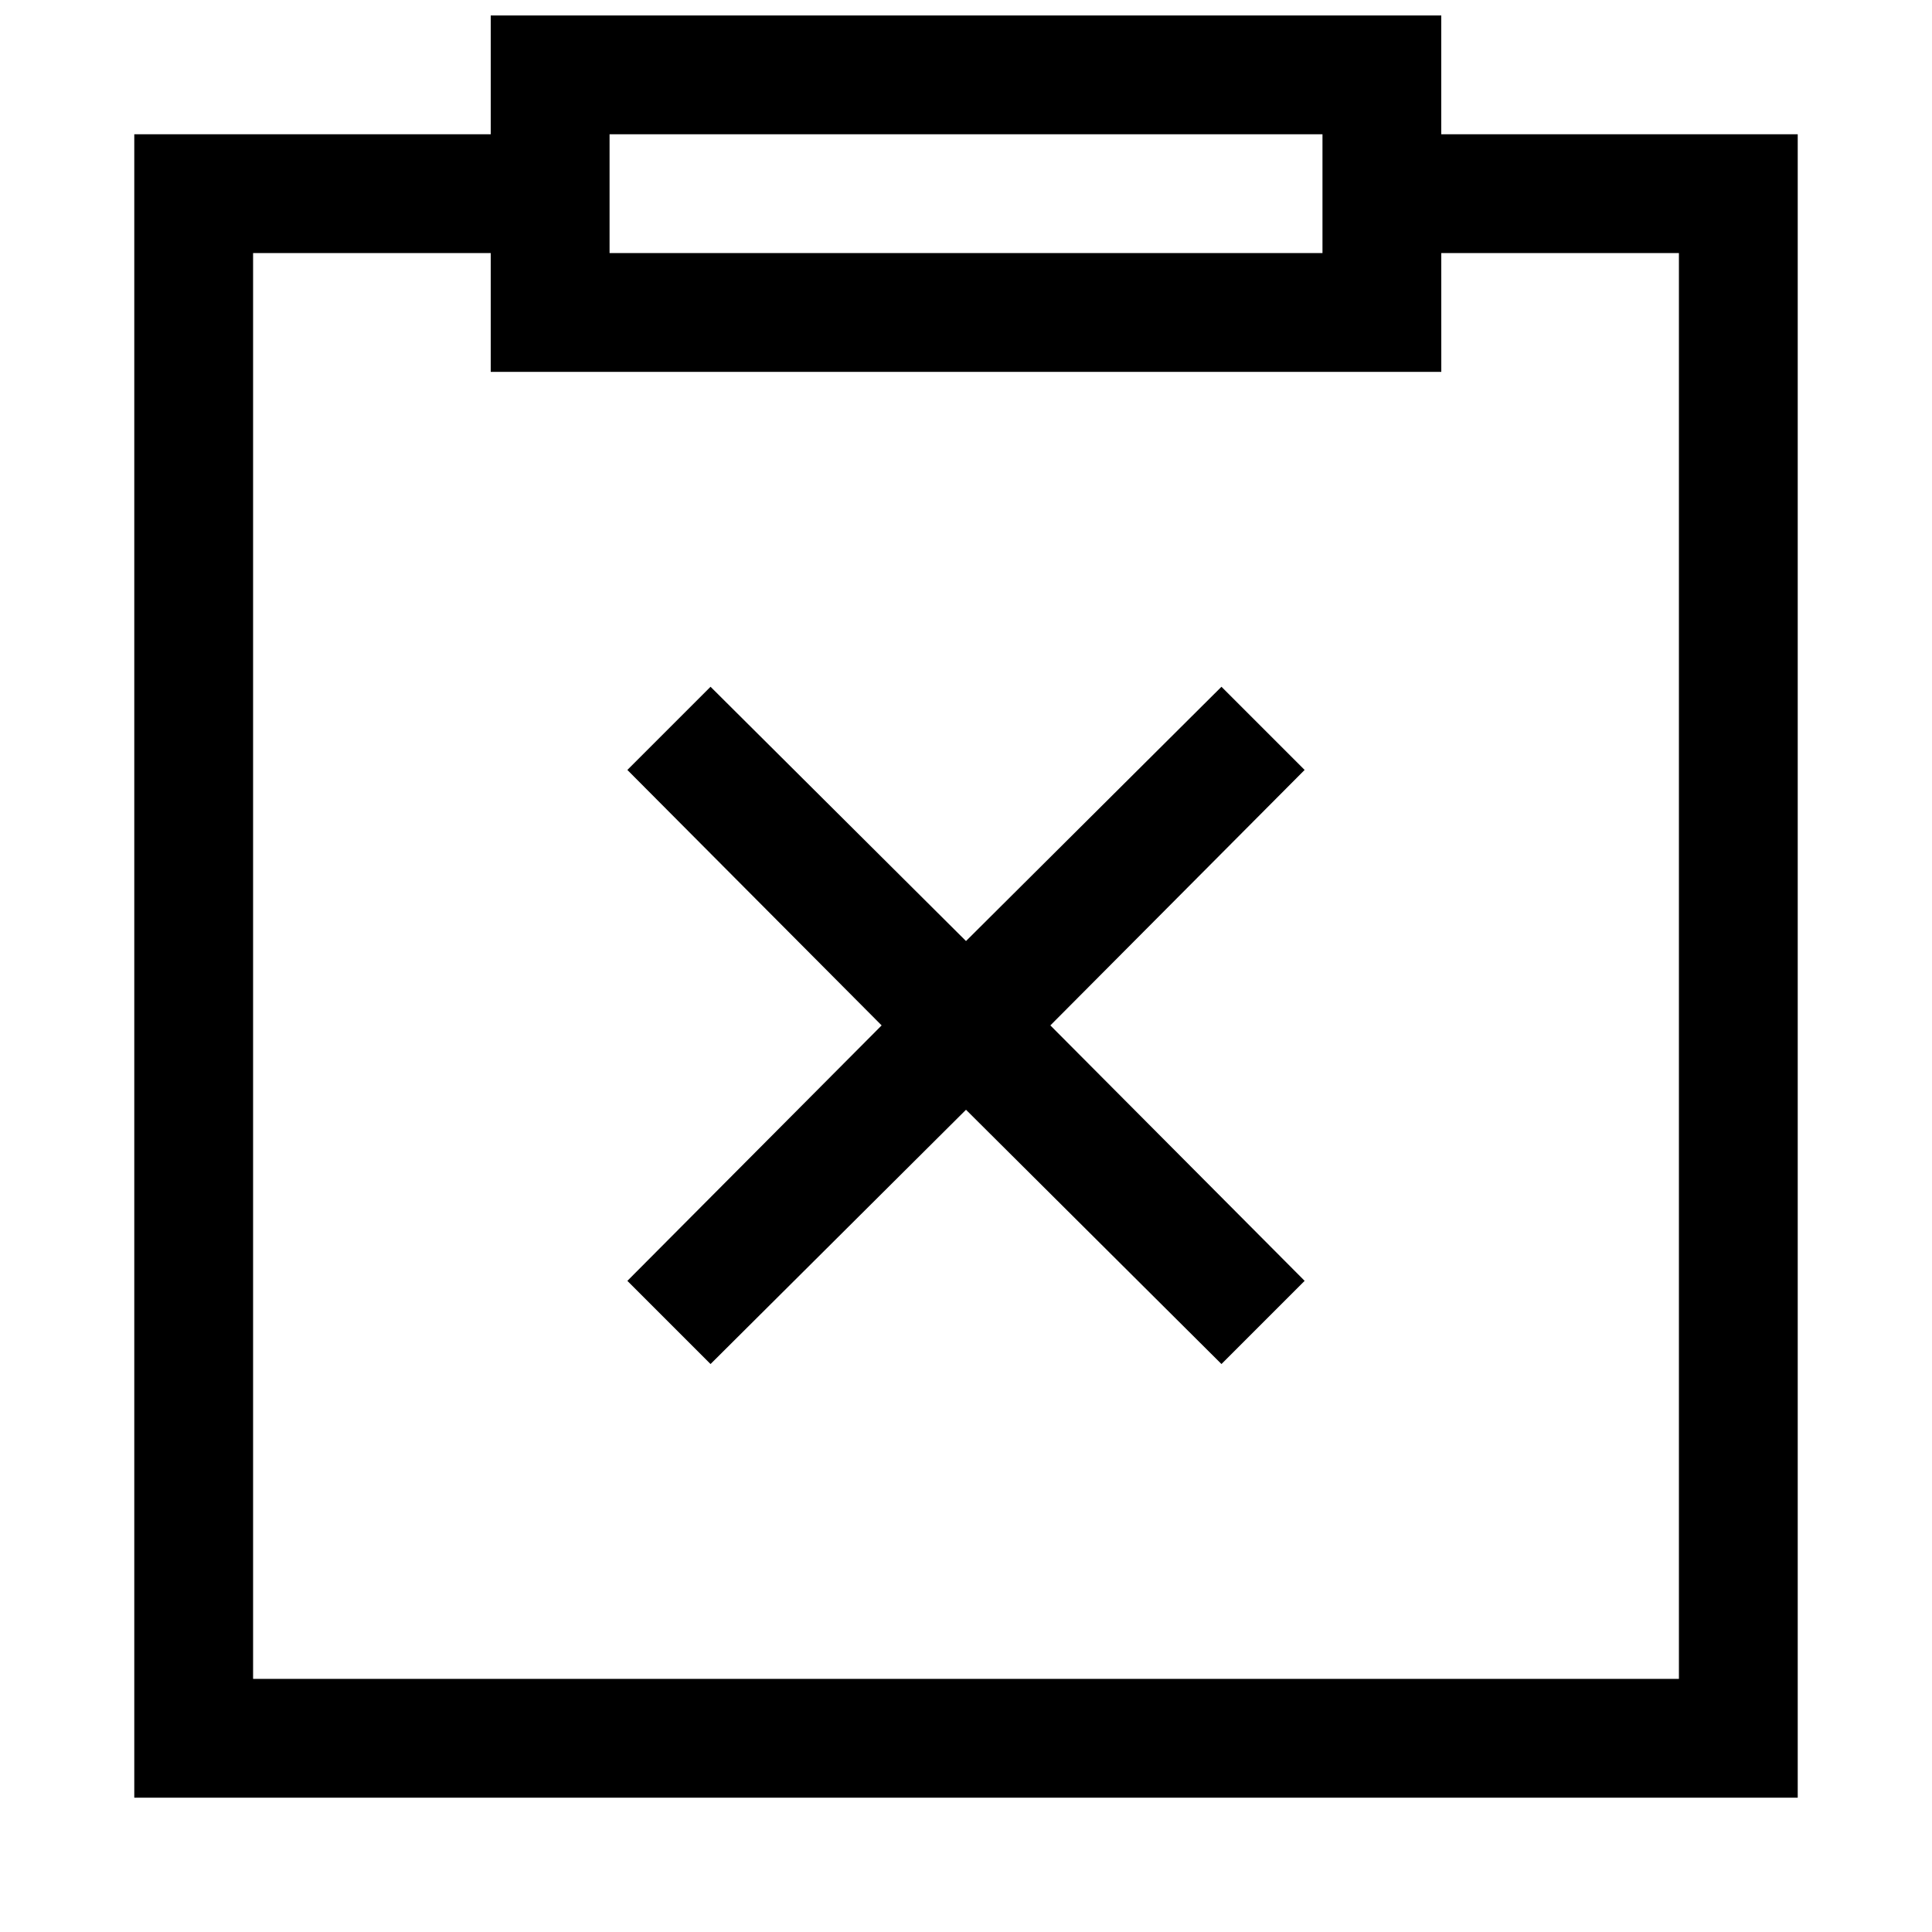
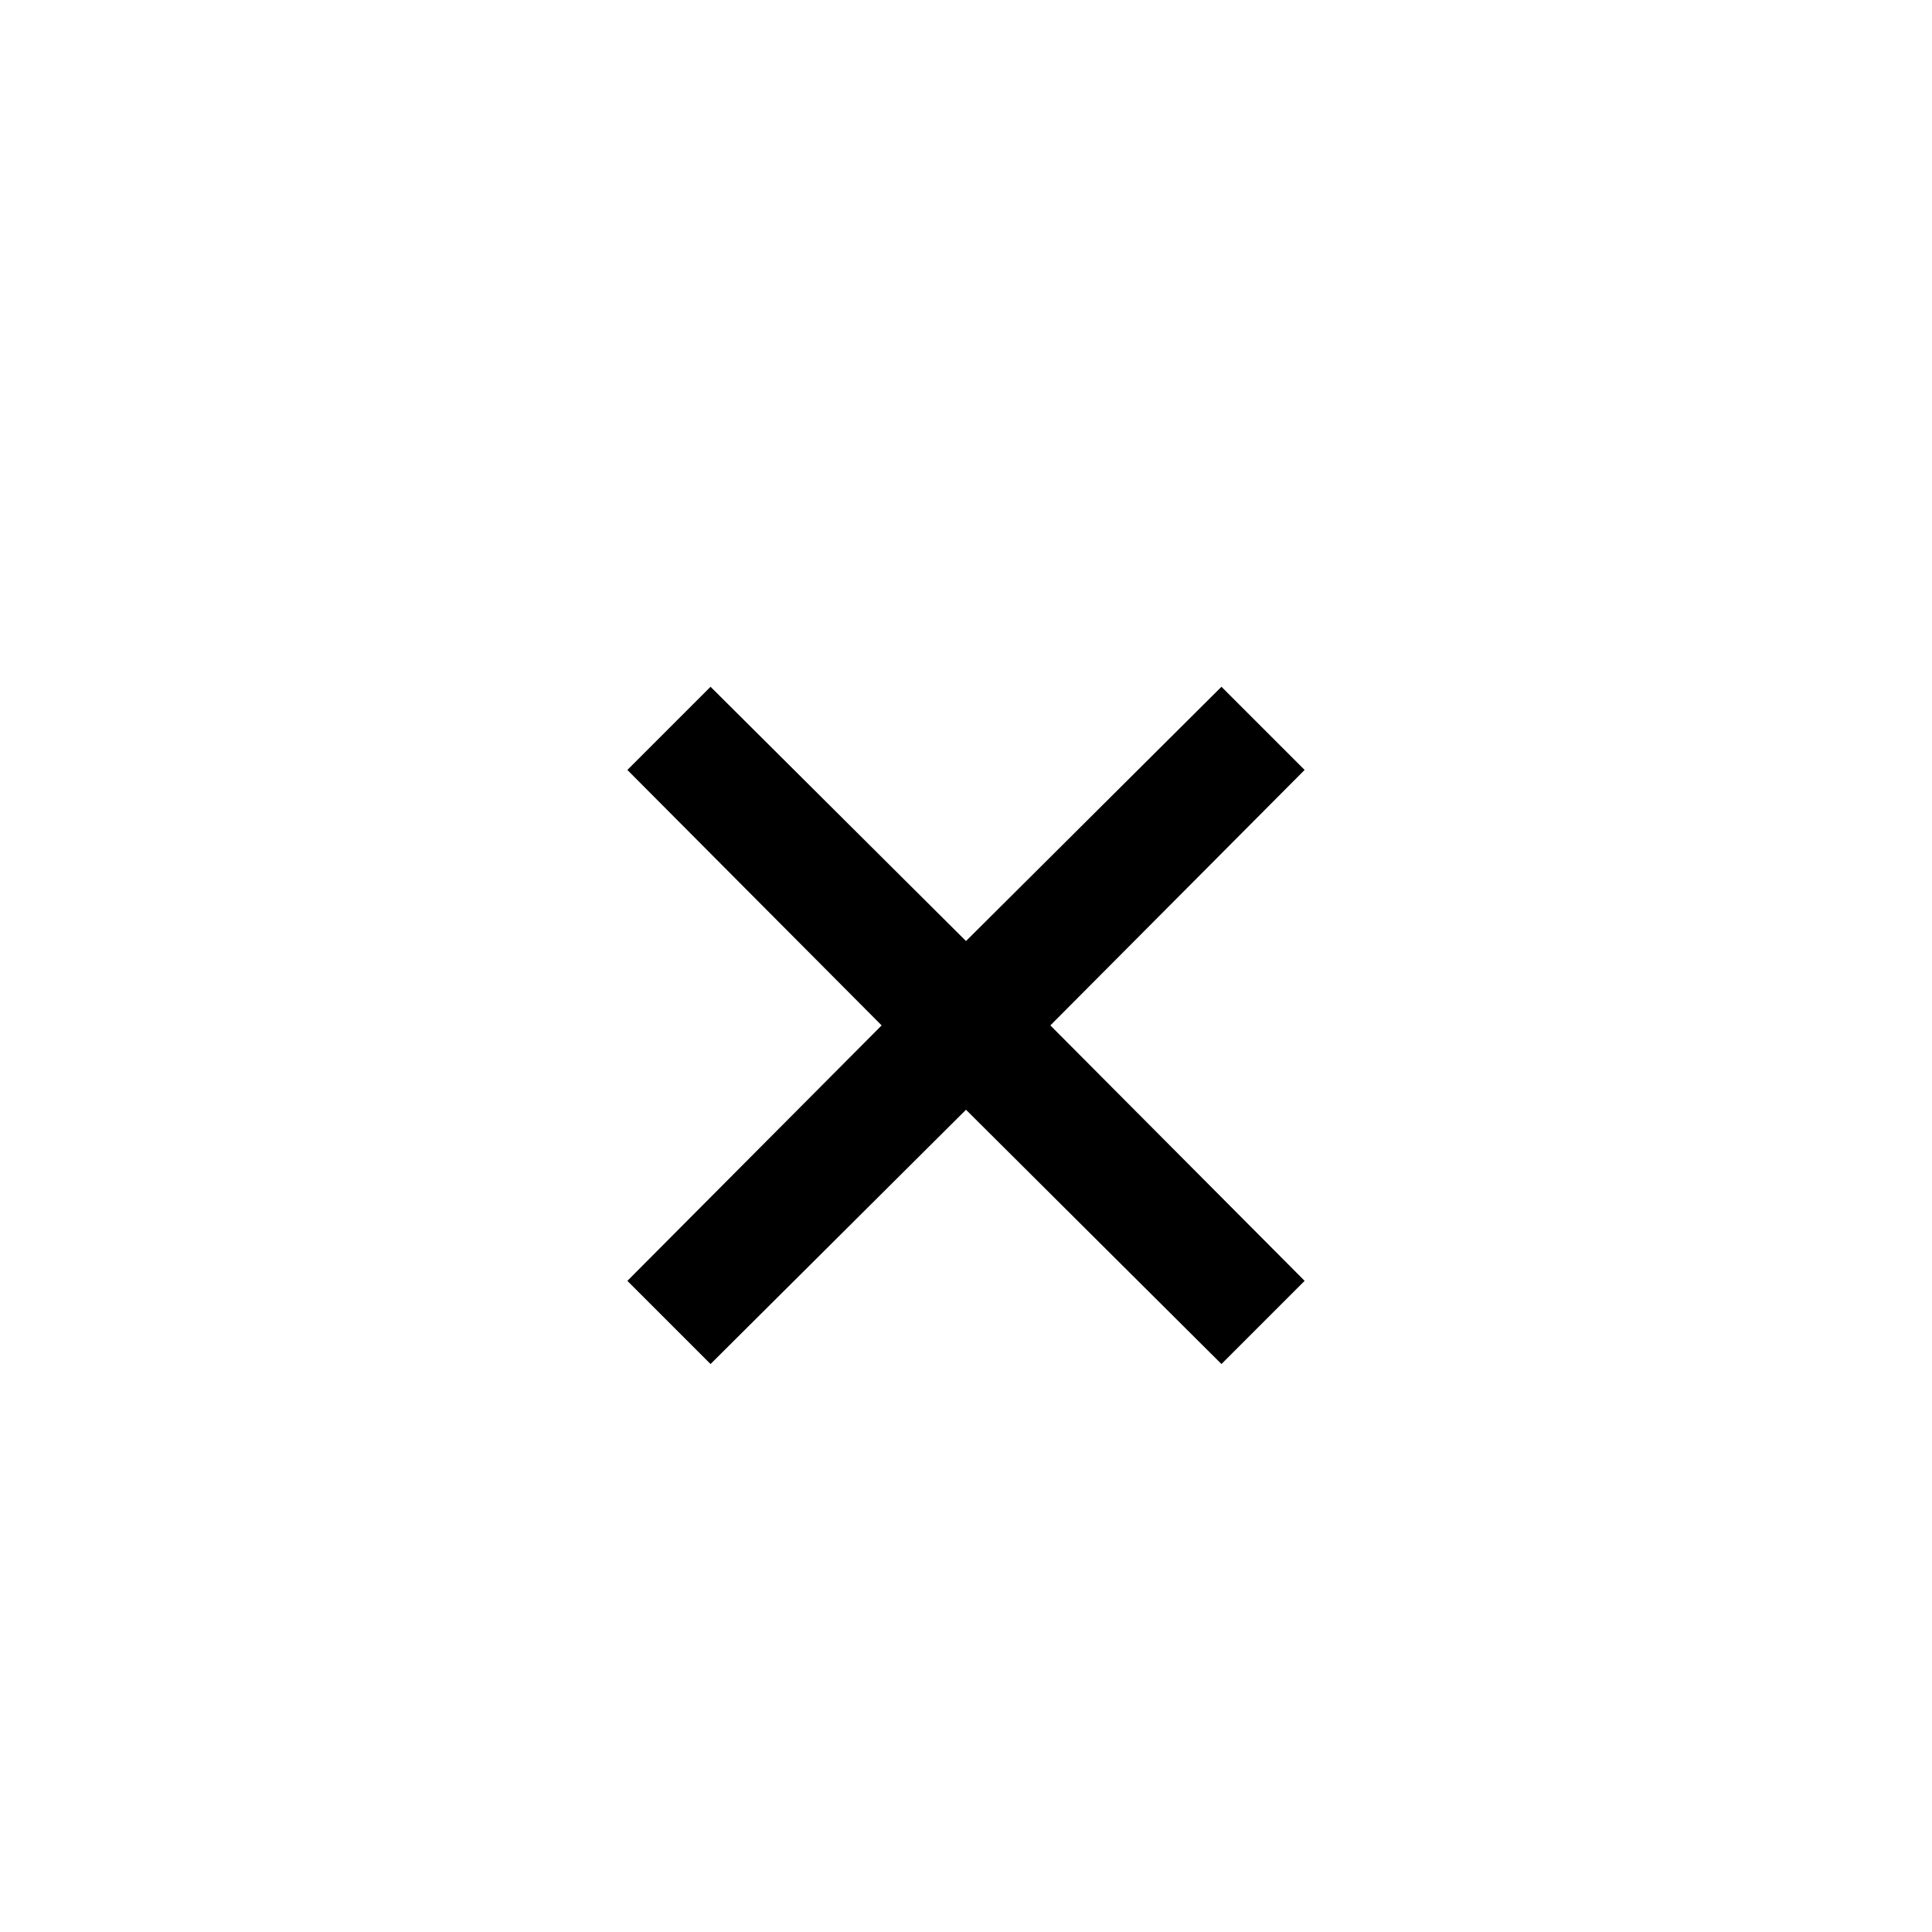
<svg xmlns="http://www.w3.org/2000/svg" width="800px" height="800px" version="1.1" viewBox="144 144 512 512">
  <defs>
    <clipPath id="a">
-       <path d="m179 148.09h442v472.91h-442z" />
-     </clipPath>
+       </clipPath>
  </defs>
  <path d="m467.7 326-67.699 67.387-67.699-67.387-22.043 22.043 67.383 67.699-67.383 67.699 22.043 22.043 67.699-67.387 67.699 67.383 22.043-22.043-67.387-67.695 67.383-67.699-22.043-22.043z" />
  <g clip-path="url(#a)">
    <path d="m525.95 179.58v-31.488h-251.9v31.488h-94.465v440.83h440.83v-440.83zm-220.41 0h188.93v31.488h-188.93zm283.39 409.34h-377.86v-377.86h62.977v31.488h251.91l-0.004-31.488h62.977z" />
  </g>
</svg>